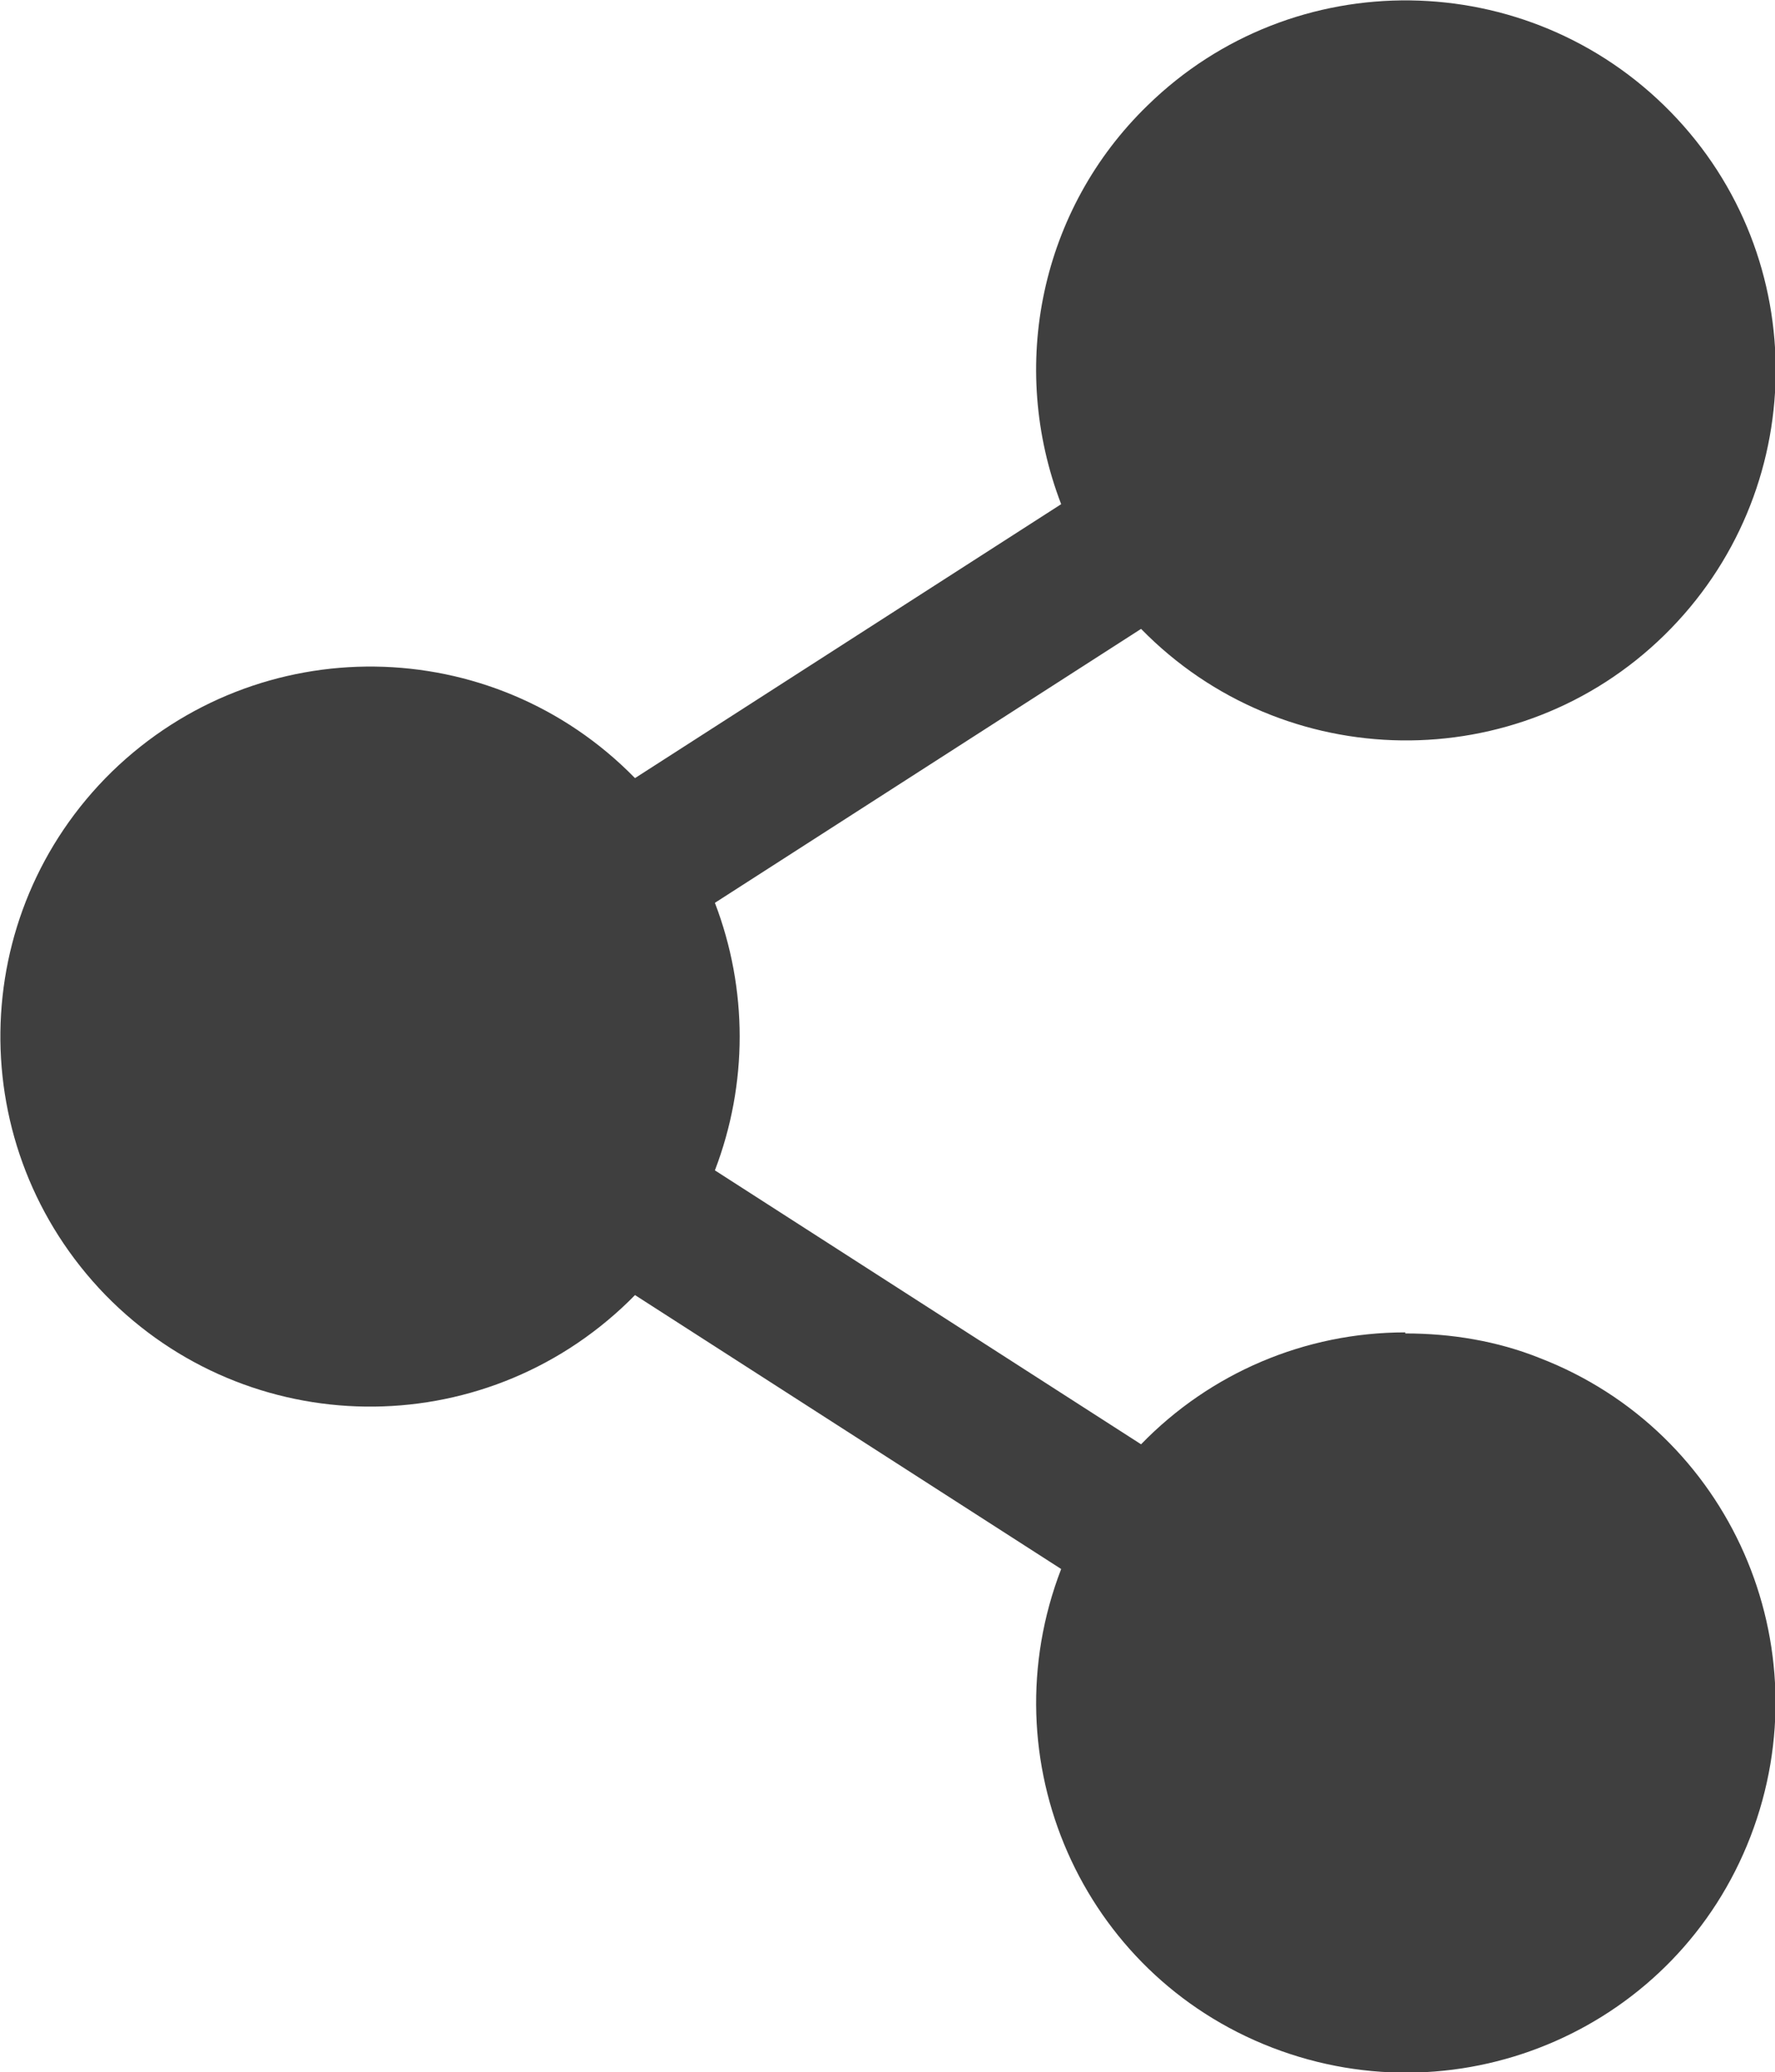
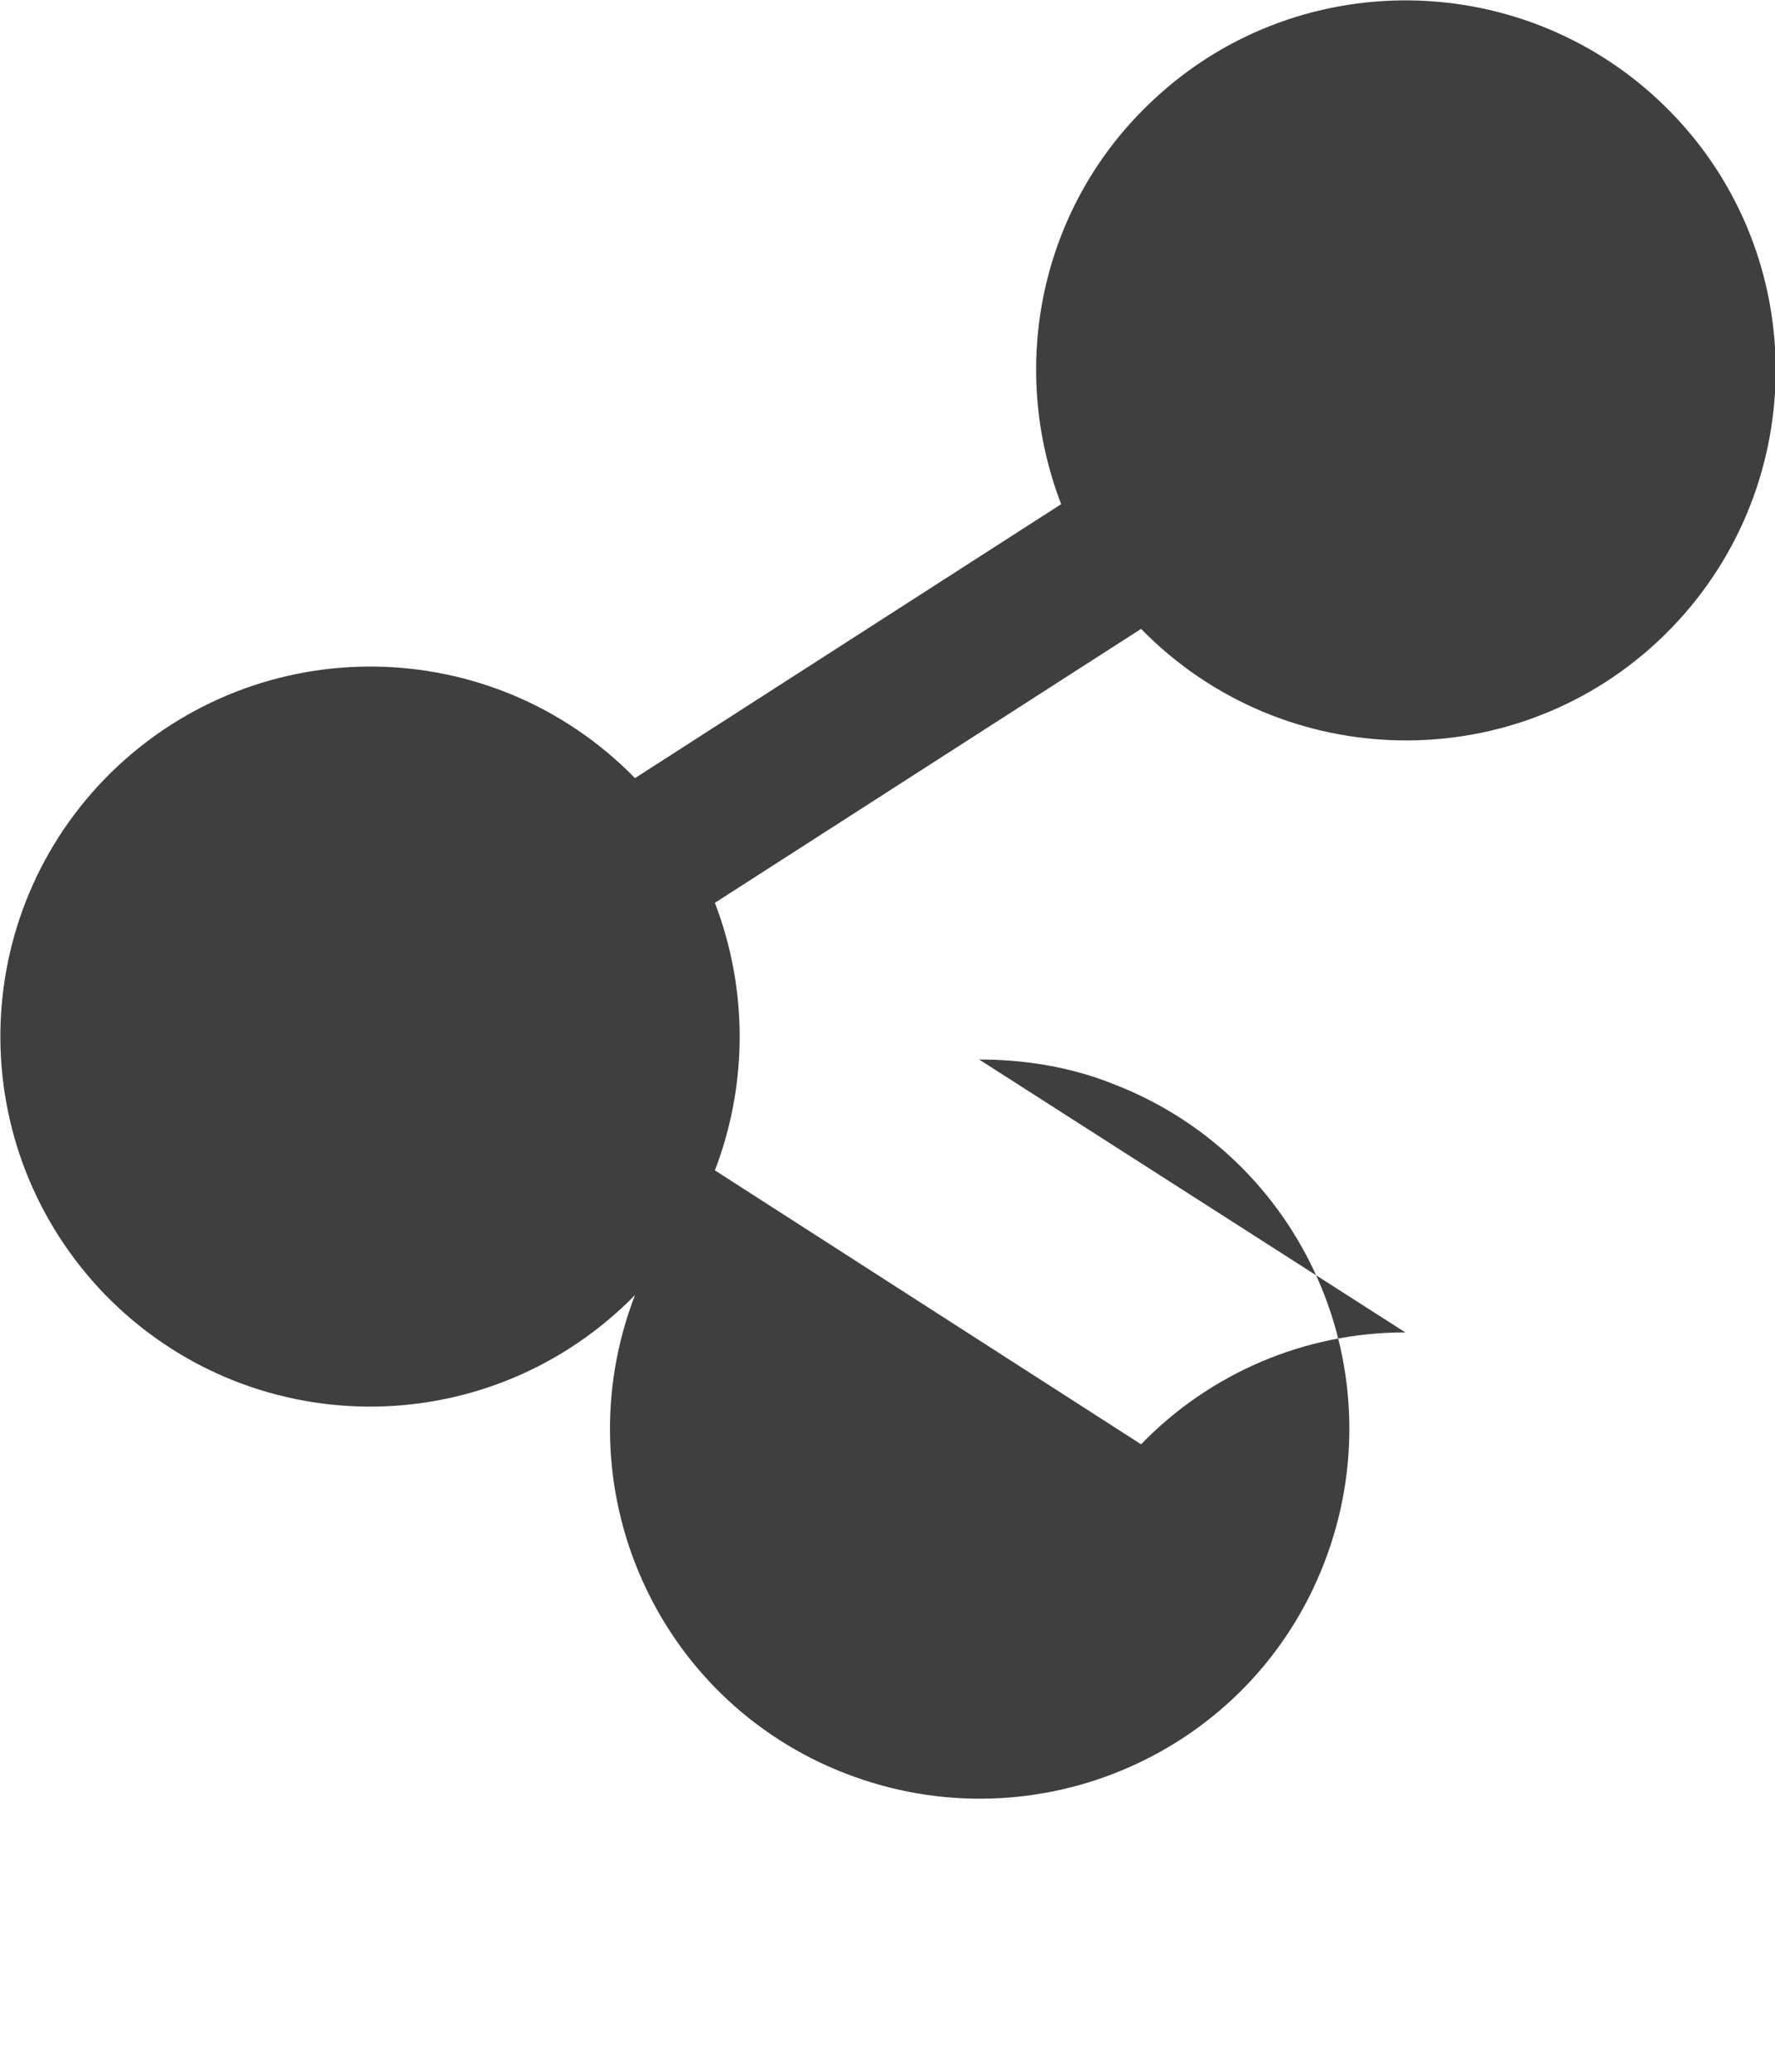
<svg xmlns="http://www.w3.org/2000/svg" id="Layer_2" data-name="Layer 2" viewBox="0 0 16.66 19.44">
  <defs>
    <style>
      .cls-1 {
        fill: #3f3f3f;
        stroke-width: 0px;
      }
    </style>
  </defs>
  <g id="Layer_1-2" data-name="Layer 1">
-     <path class="cls-1" d="m13.19,12.5c-.94,0-1.83.38-2.48,1.05l-4-2.57c.31-.81.31-1.7,0-2.51l4-2.57c1.34,1.37,3.54,1.4,4.91.06,1.37-1.34,1.4-3.54.06-4.91-1.34-1.37-3.54-1.4-4.91-.06-1,.97-1.31,2.44-.81,3.74l-4,2.57c-1.34-1.37-3.53-1.4-4.91-.06-1.37,1.34-1.4,3.53-.06,4.91,1.34,1.37,3.53,1.4,4.91.06.02-.02.04-.04.06-.06l4,2.57c-.69,1.79.19,3.8,1.98,4.49,1.79.69,3.8-.19,4.49-1.98.69-1.79-.19-3.8-1.98-4.49-.4-.16-.83-.23-1.26-.23Z" />
+     <path class="cls-1" d="m13.19,12.5c-.94,0-1.83.38-2.48,1.05l-4-2.57c.31-.81.31-1.7,0-2.51l4-2.57c1.34,1.37,3.54,1.4,4.91.06,1.37-1.34,1.4-3.54.06-4.91-1.34-1.37-3.54-1.4-4.91-.06-1,.97-1.31,2.44-.81,3.74l-4,2.57c-1.34-1.37-3.53-1.4-4.91-.06-1.37,1.34-1.4,3.53-.06,4.91,1.34,1.37,3.53,1.4,4.91.06.02-.02.04-.04.06-.06c-.69,1.79.19,3.8,1.98,4.49,1.79.69,3.8-.19,4.49-1.98.69-1.79-.19-3.8-1.98-4.49-.4-.16-.83-.23-1.26-.23Z" />
  </g>
</svg>